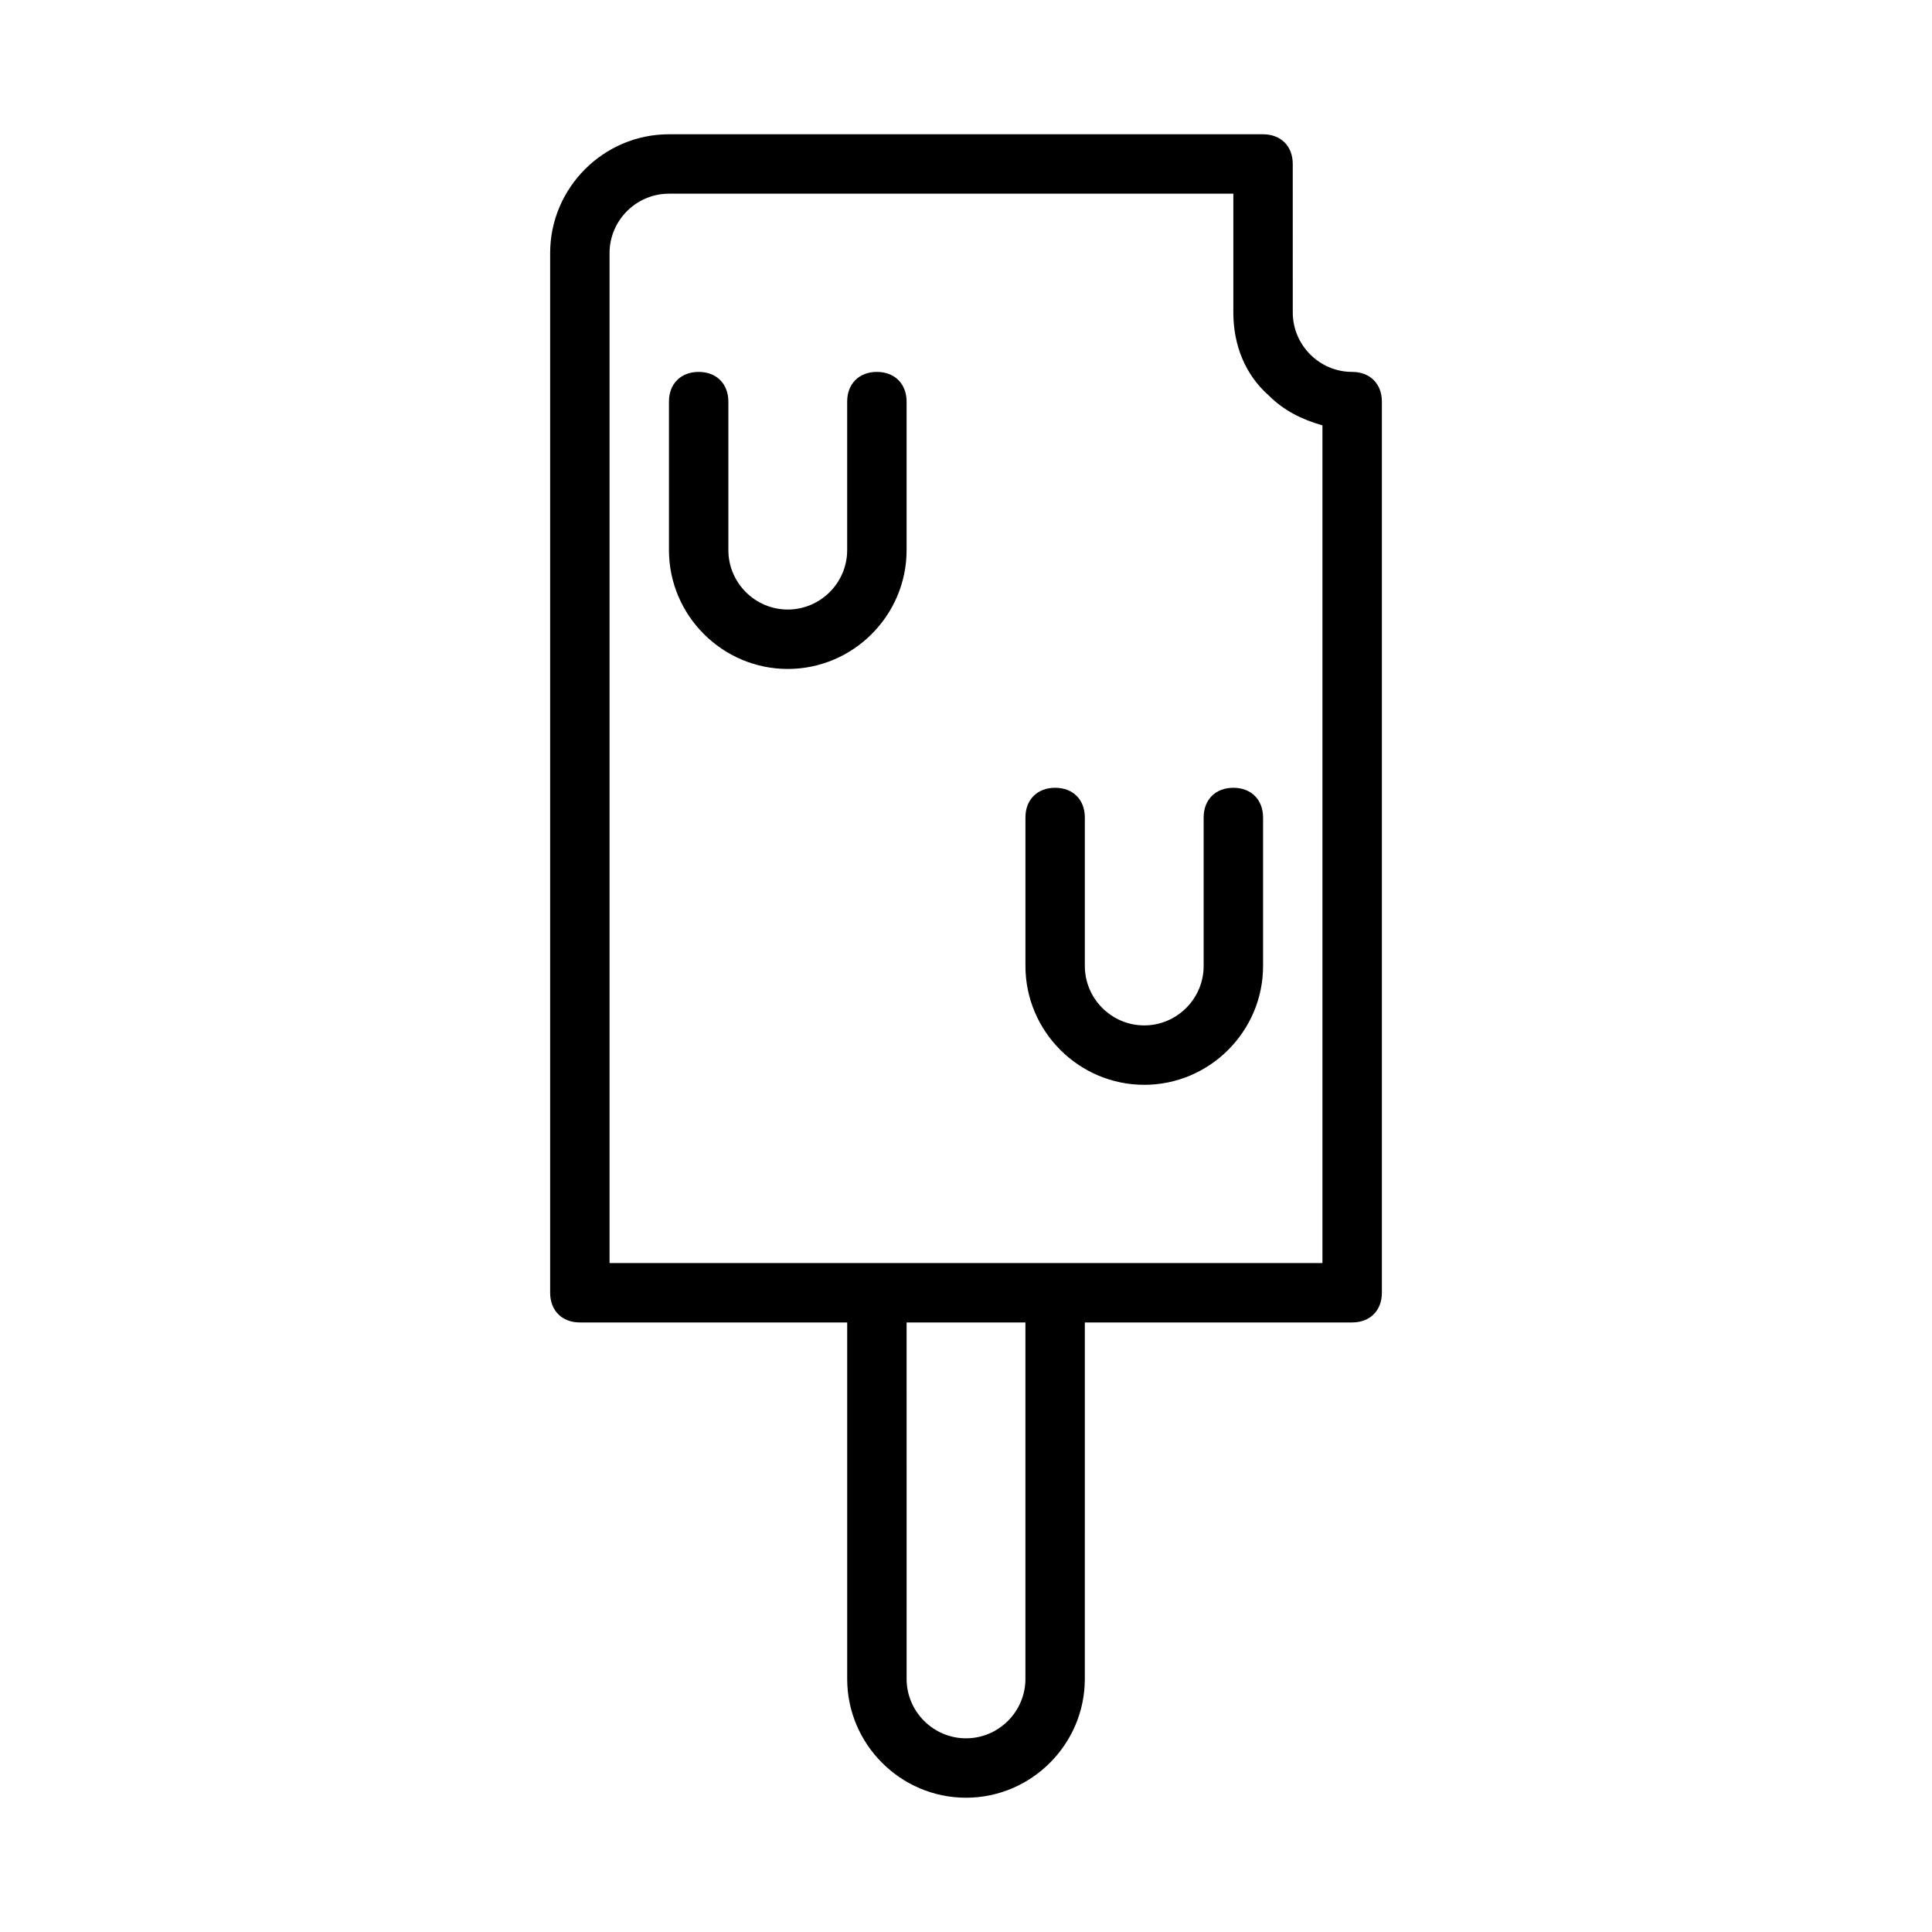
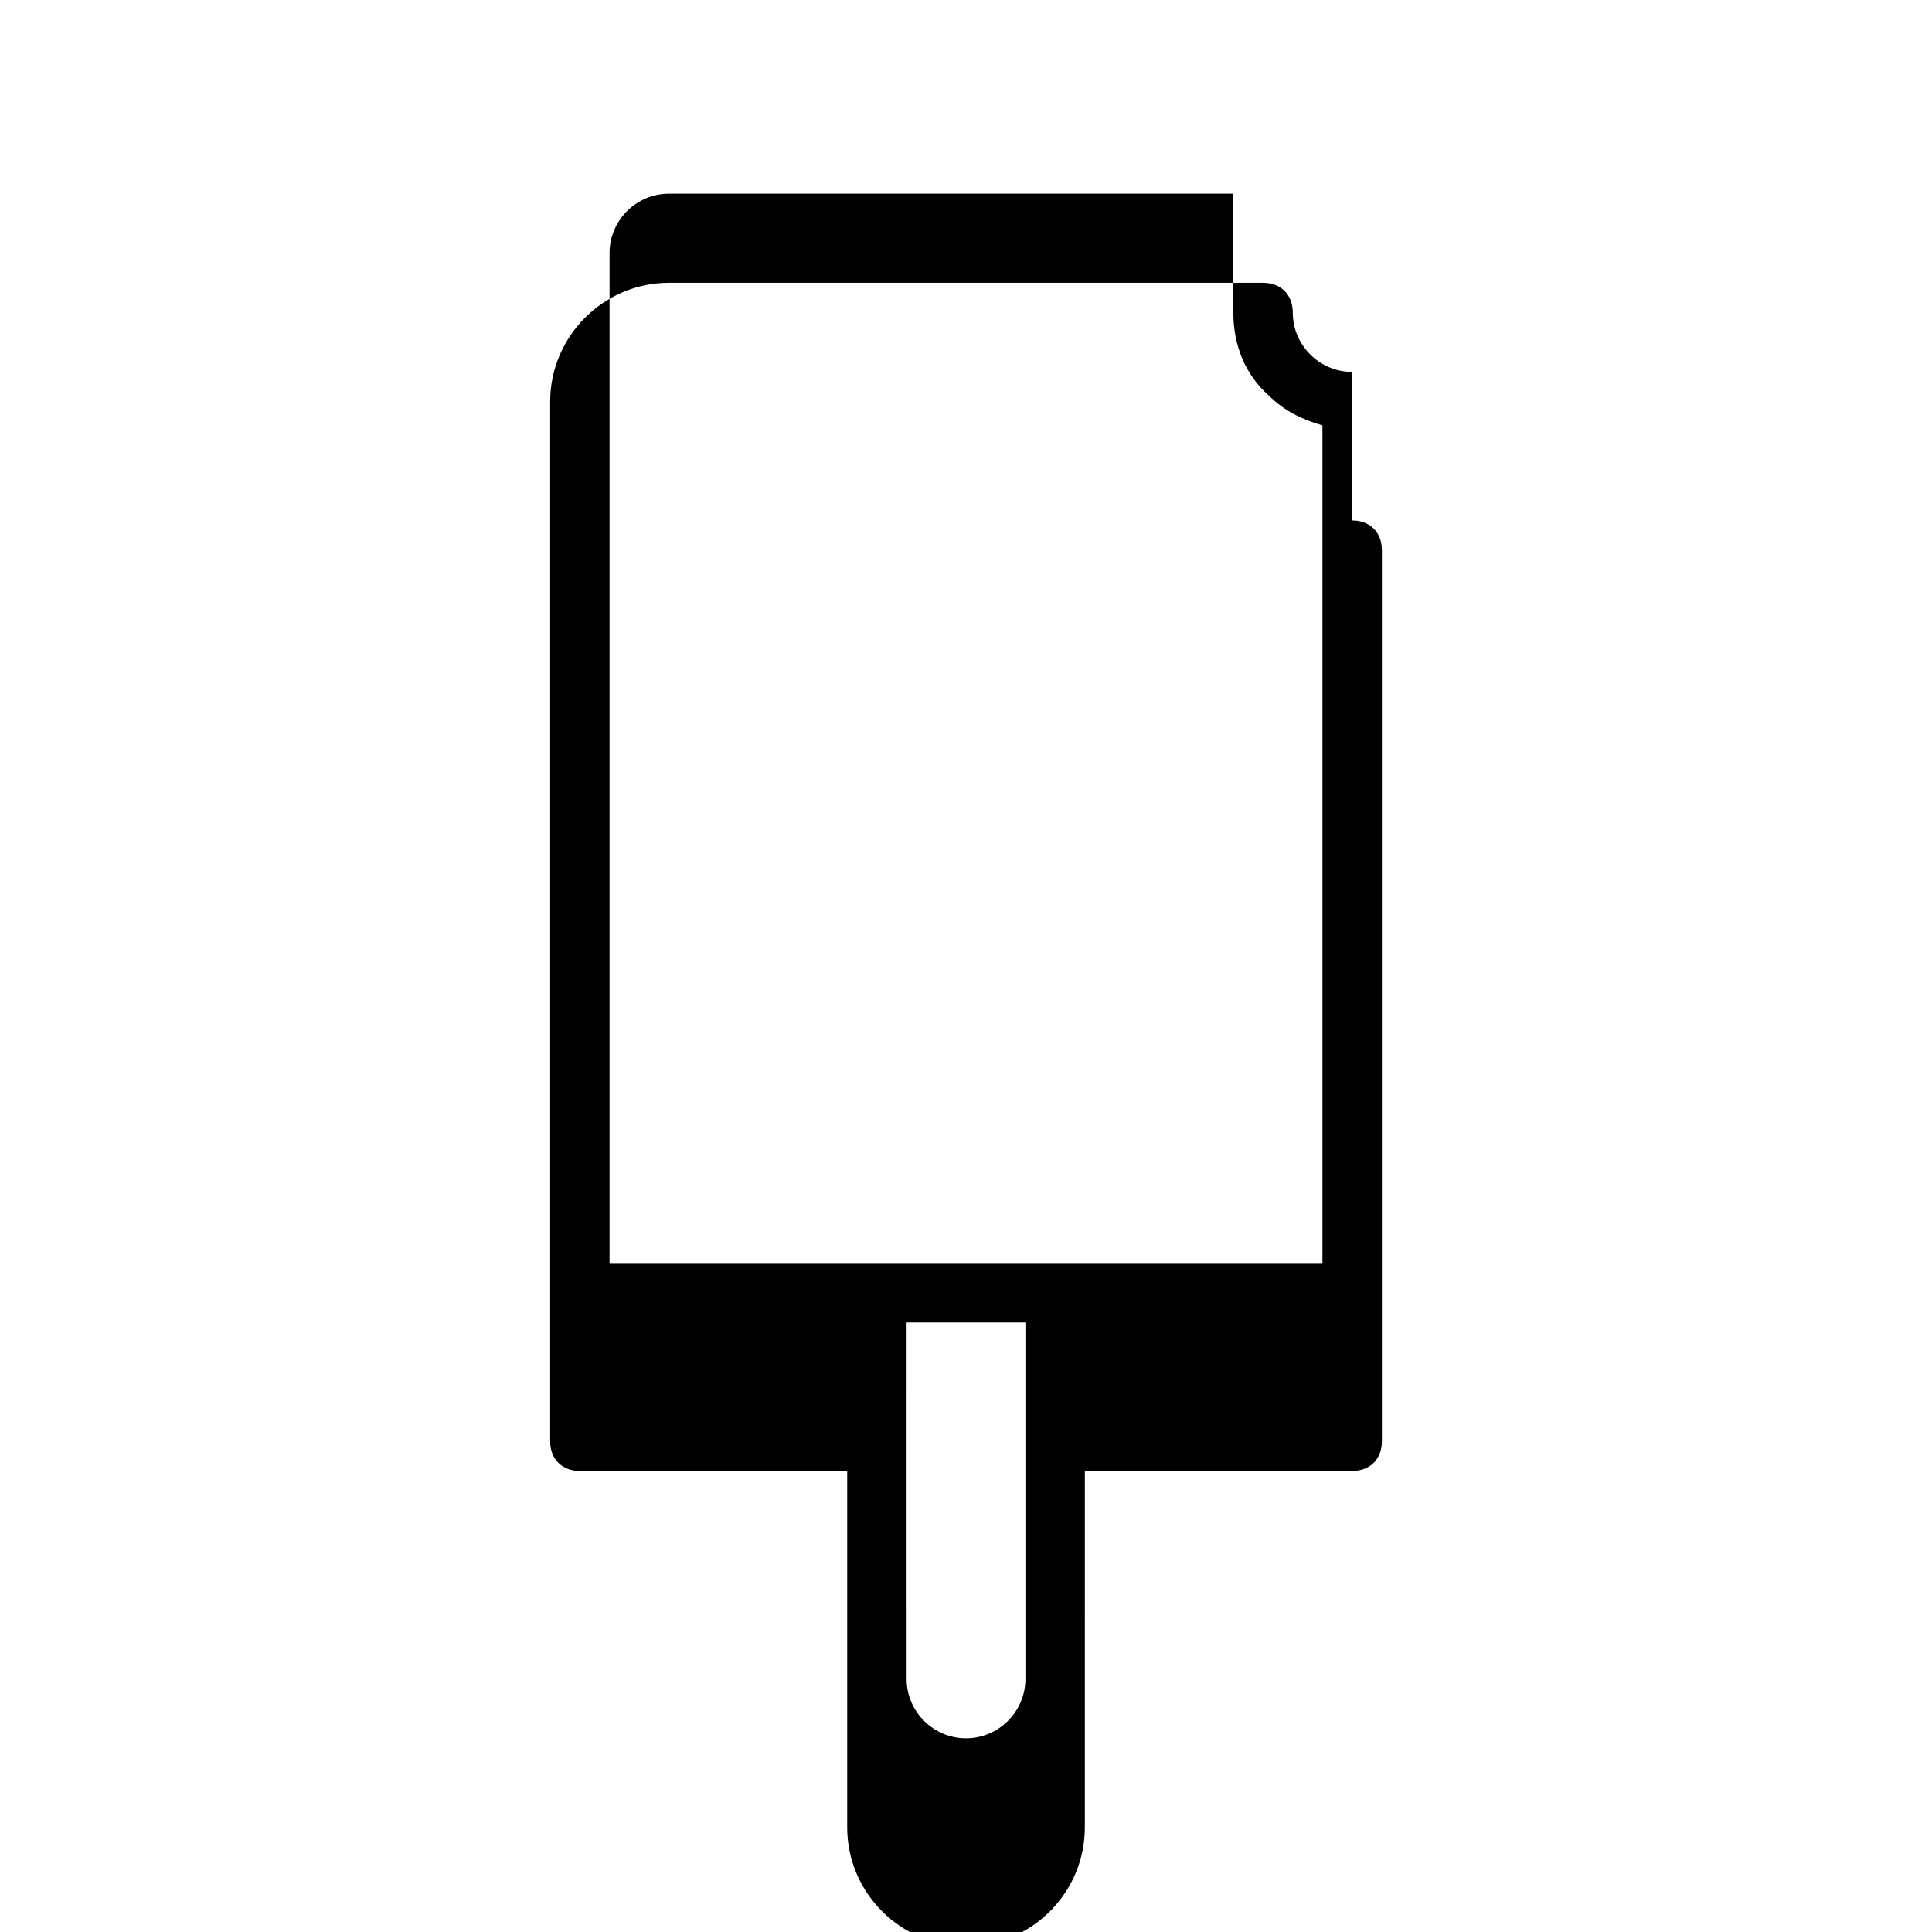
<svg xmlns="http://www.w3.org/2000/svg" fill="#000000" width="800px" height="800px" version="1.1" viewBox="144 144 512 512">
  <g>
-     <path d="m376.38 242.56c-4.723 0-7.871 3.148-7.871 7.871v39.359c0 8.66-7.086 15.742-15.742 15.742-8.66 0-15.742-7.086-15.742-15.742v-39.359c0-4.723-3.148-7.871-7.871-7.871s-7.871 3.148-7.871 7.871v39.359c0 17.32 14.168 31.488 31.488 31.488 17.32 0 31.488-14.168 31.488-31.488v-39.359c-0.008-4.723-3.156-7.871-7.879-7.871z" />
-     <path d="m470.85 352.77c-4.723 0-7.871 3.148-7.871 7.871v39.359c0 8.66-7.086 15.742-15.742 15.742-8.66 0-15.742-7.086-15.742-15.742v-39.359c0-4.723-3.148-7.871-7.871-7.871s-7.871 3.148-7.871 7.871v39.359c0 17.32 14.168 31.488 31.488 31.488 17.32 0 31.488-14.168 31.488-31.488v-39.359c-0.008-4.723-3.156-7.871-7.879-7.871z" />
-     <path d="m502.34 242.56c-8.66 0-15.742-7.086-15.742-15.742l-0.004-39.363c0-4.723-3.148-7.871-7.871-7.871h-157.44c-17.32 0-31.488 14.168-31.488 31.488v275.52c0 4.723 3.148 7.871 7.871 7.871h70.848v94.465c0 17.32 14.168 31.488 31.488 31.488 17.32 0 31.488-14.168 31.488-31.488l0.004-94.465h70.848c4.723 0 7.871-3.148 7.871-7.871v-236.16c0-4.723-3.148-7.871-7.871-7.871zm-86.594 346.37c0 8.66-7.086 15.742-15.742 15.742-8.66 0-15.742-7.086-15.742-15.742l-0.004-94.465h31.488zm-110.21-110.21v-267.65c0-8.66 7.086-15.742 15.742-15.742h149.57v31.488c0 8.66 3.148 16.531 9.445 22.043 3.938 3.938 8.66 6.297 14.168 7.871v221.99z" />
+     <path d="m502.34 242.56c-8.66 0-15.742-7.086-15.742-15.742c0-4.723-3.148-7.871-7.871-7.871h-157.44c-17.32 0-31.488 14.168-31.488 31.488v275.52c0 4.723 3.148 7.871 7.871 7.871h70.848v94.465c0 17.32 14.168 31.488 31.488 31.488 17.32 0 31.488-14.168 31.488-31.488l0.004-94.465h70.848c4.723 0 7.871-3.148 7.871-7.871v-236.16c0-4.723-3.148-7.871-7.871-7.871zm-86.594 346.37c0 8.66-7.086 15.742-15.742 15.742-8.66 0-15.742-7.086-15.742-15.742l-0.004-94.465h31.488zm-110.21-110.21v-267.65c0-8.66 7.086-15.742 15.742-15.742h149.57v31.488c0 8.66 3.148 16.531 9.445 22.043 3.938 3.938 8.66 6.297 14.168 7.871v221.99z" />
  </g>
</svg>